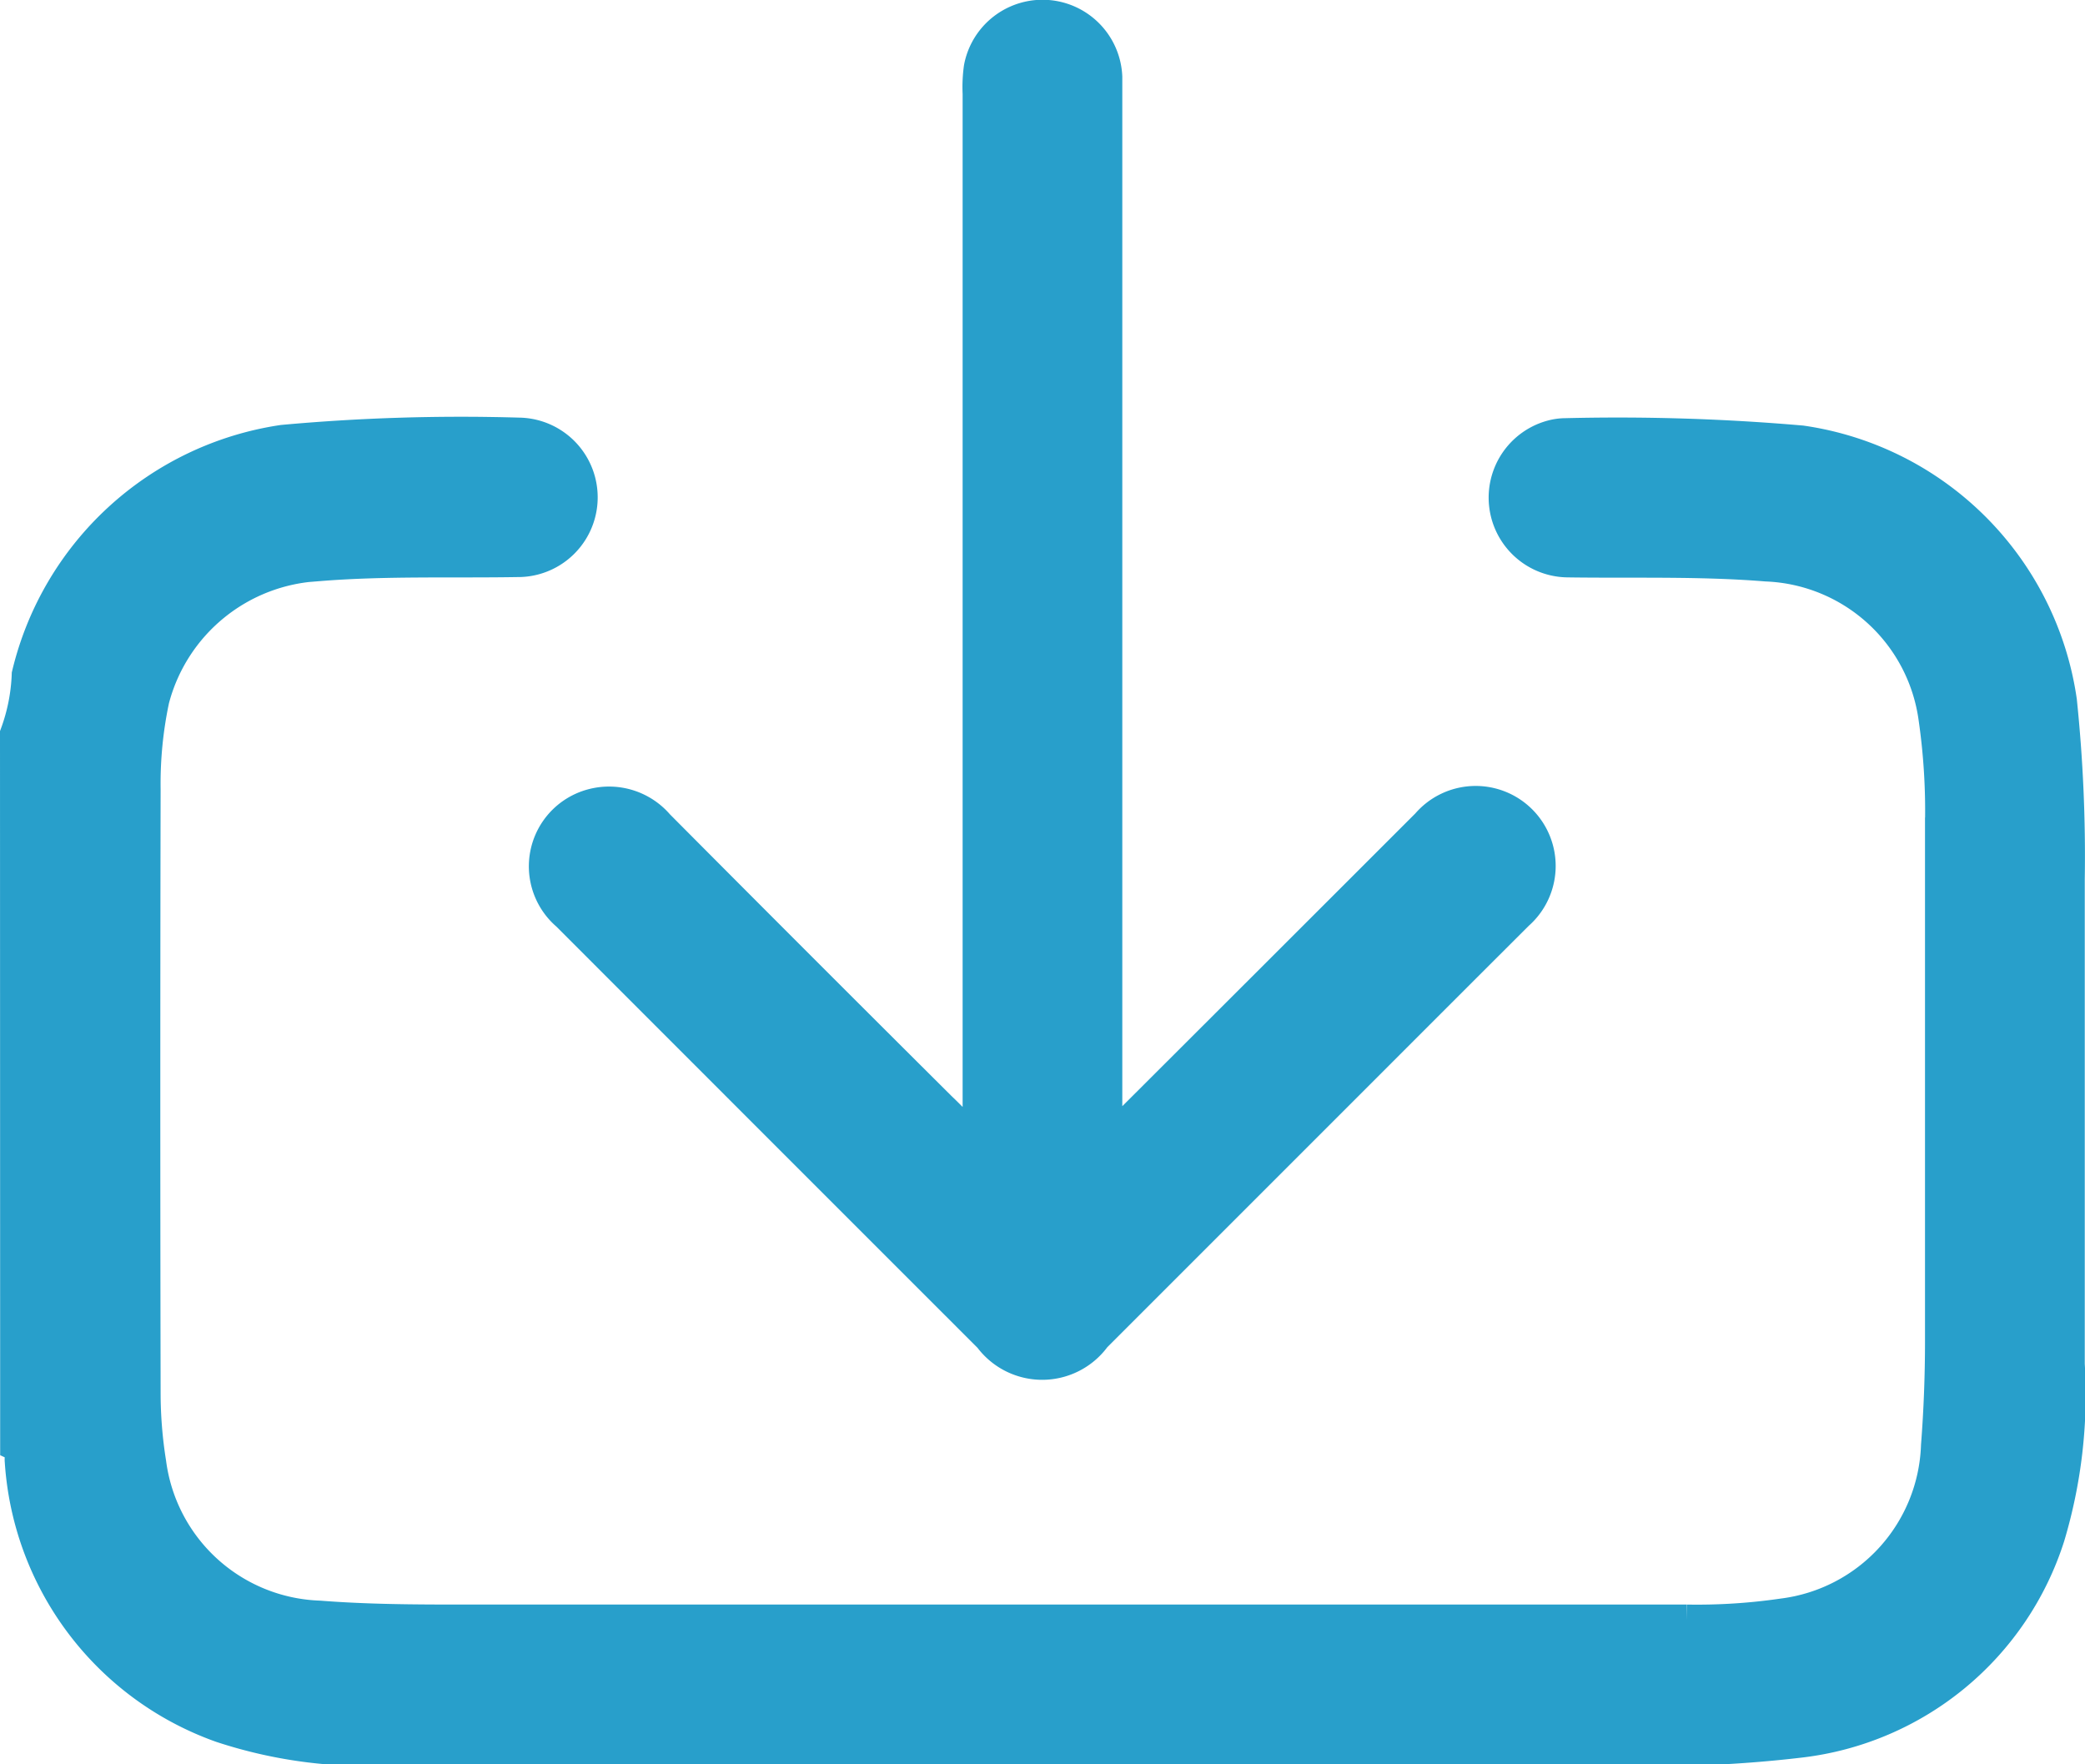
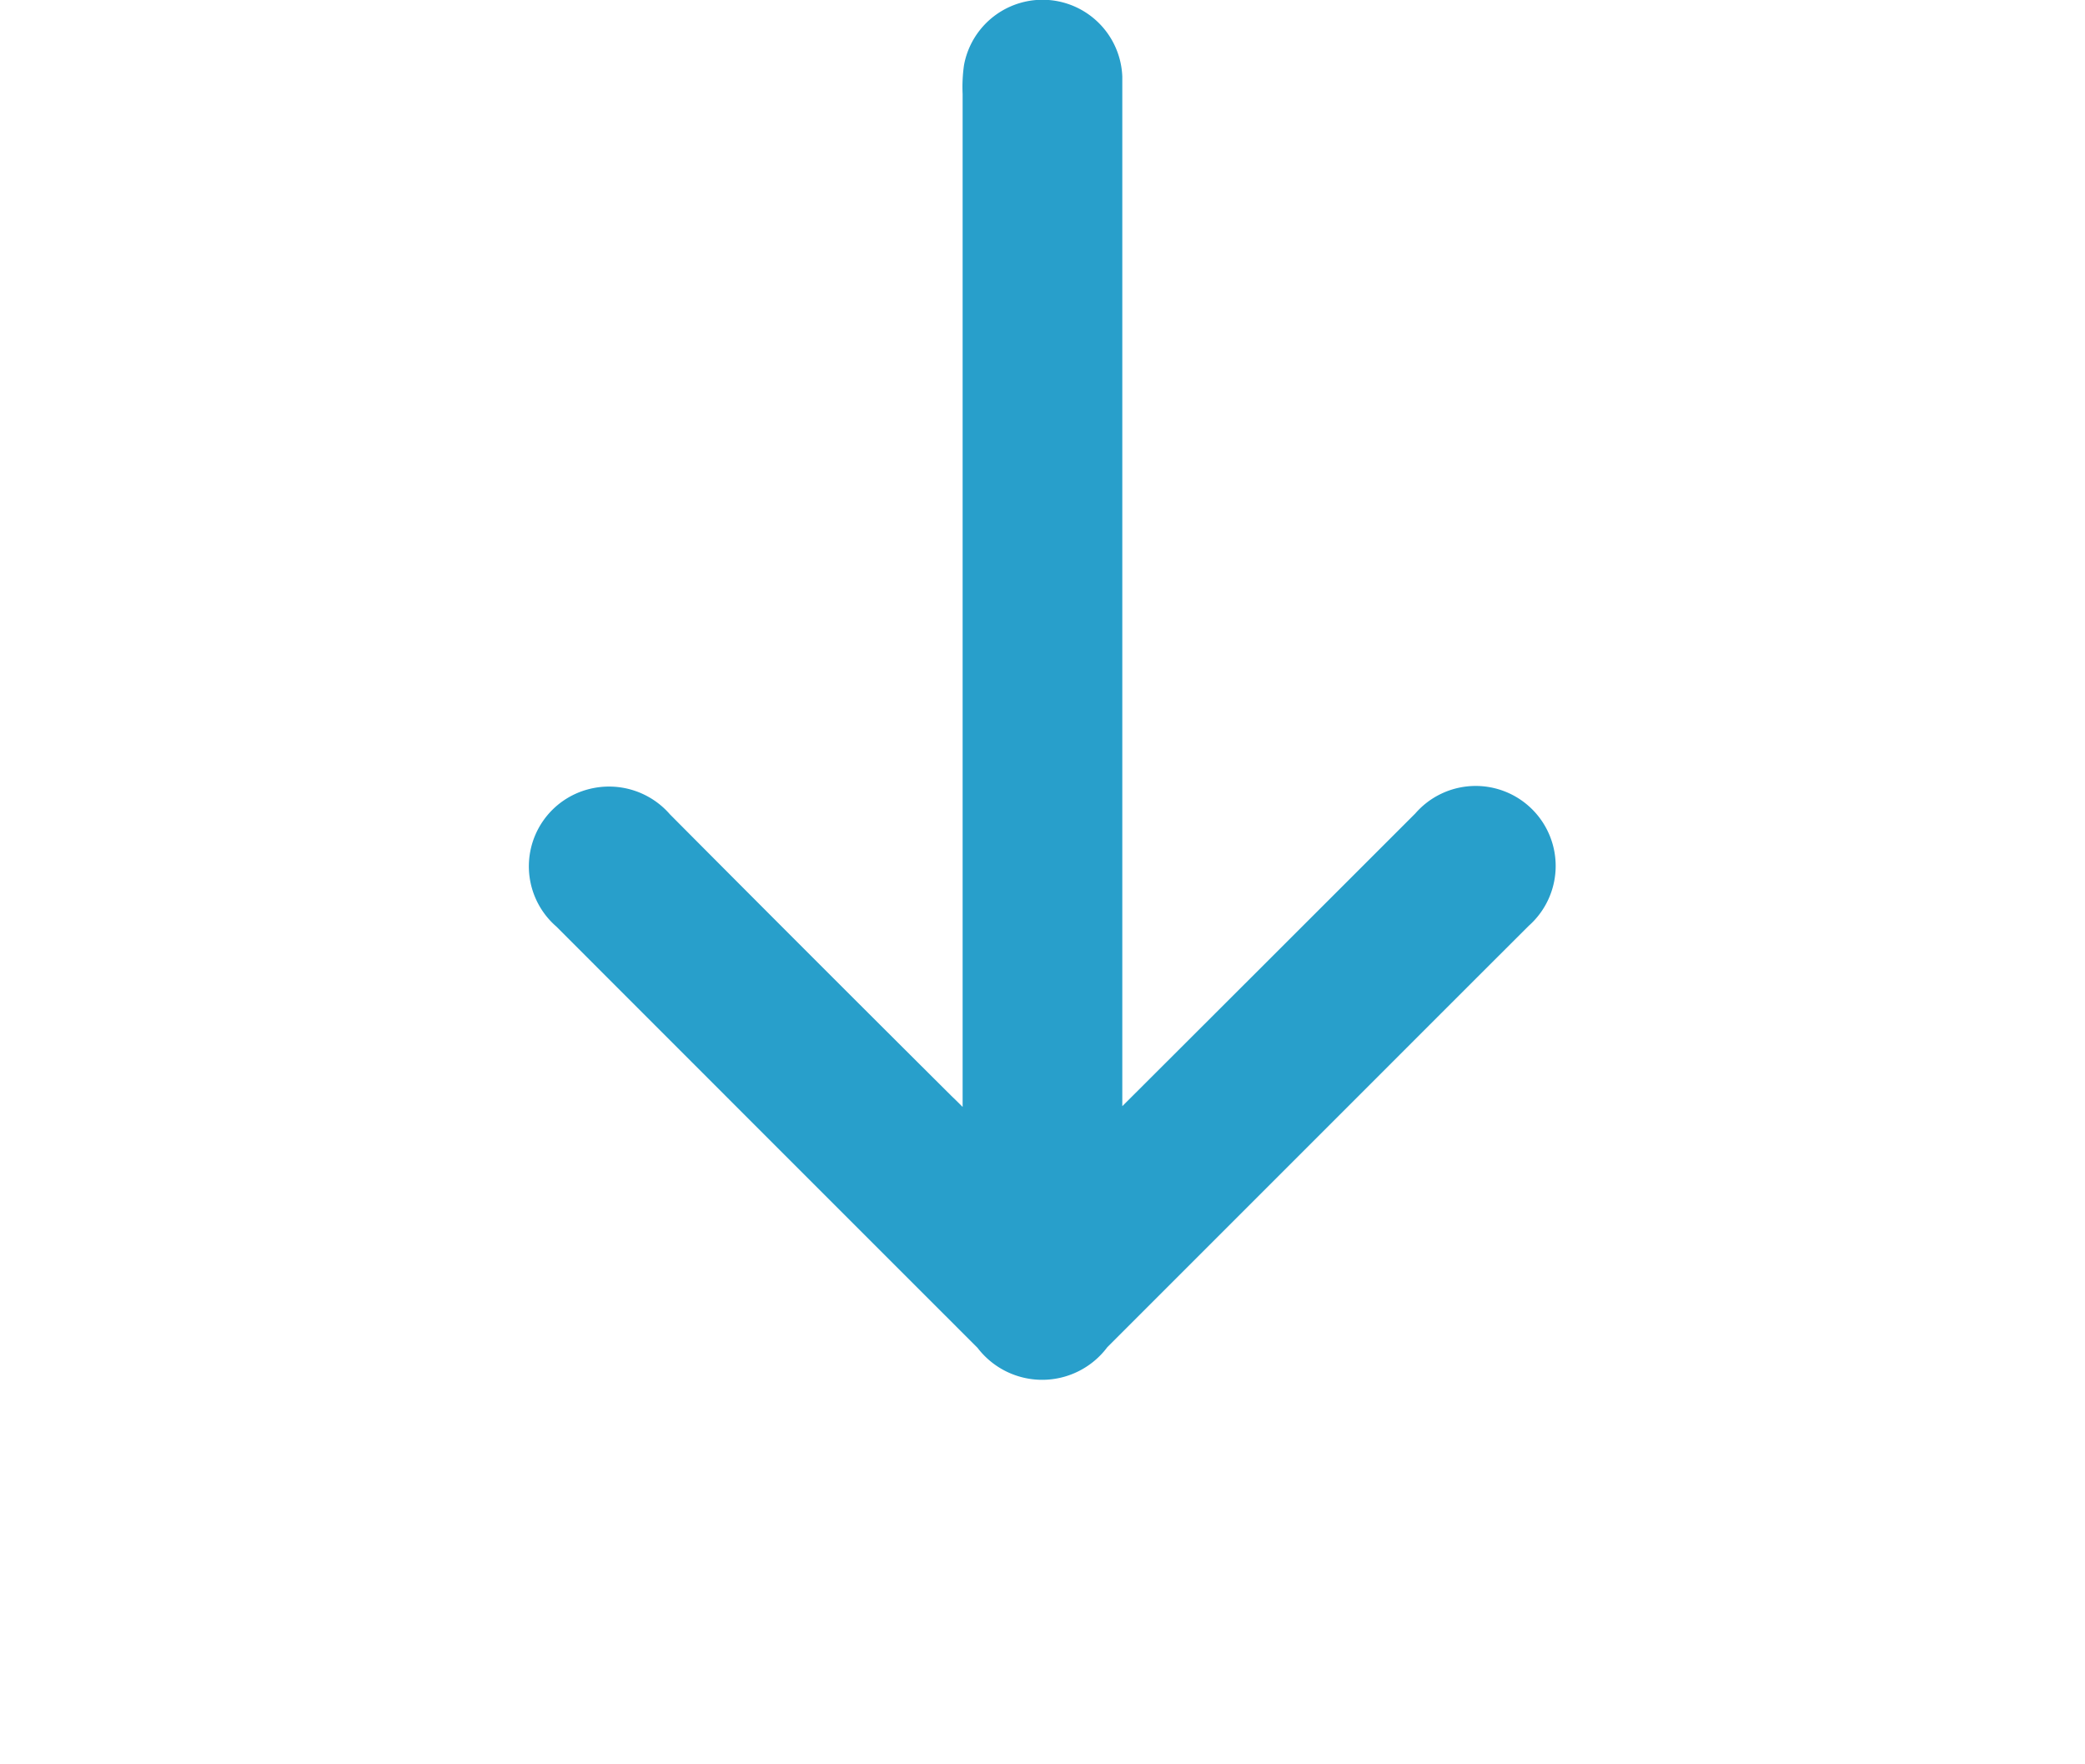
<svg xmlns="http://www.w3.org/2000/svg" width="26.507" height="22.43" viewBox="0 0 26.507 22.43">
  <g id="load" transform="translate(-105.87 -259.437)">
-     <path id="Path_30158" data-name="Path 30158" d="M106.07,341.291a2.425,2.425,0,0,0,.149-.754,3.93,3.93,0,0,1,3.246-2.975,24.972,24.972,0,0,1,3-.092.813.813,0,0,1-.02,1.627c-.841.014-1.682-.016-2.522.052a2.287,2.287,0,0,0-2.1,1.707,5.151,5.151,0,0,0-.111,1.139q-.008,3.837,0,7.673a5.623,5.623,0,0,0,.071.888,2.243,2.243,0,0,0,2.147,1.953c.6.047,1.205.05,1.809.05l15.577,0a7.558,7.558,0,0,0,1.22-.078,2.237,2.237,0,0,0,1.956-2.143c.034-.441.051-.882.051-1.324q0-3.288,0-6.577a8.26,8.26,0,0,0-.083-1.347,2.243,2.243,0,0,0-2.134-1.937c-.84-.068-1.681-.04-2.522-.052a.814.814,0,0,1-.206-1.6.682.682,0,0,1,.176-.024,27.078,27.078,0,0,1,3,.093,3.9,3.9,0,0,1,3.3,3.3,19.059,19.059,0,0,1,.1,2.265c0,2.056,0,4.113,0,6.169a6.3,6.3,0,0,1-.253,2.191,3.786,3.786,0,0,1-3.161,2.61,15.5,15.5,0,0,1-2.315.1q-7.763,0-15.526-.006a5.9,5.9,0,0,1-2.236-.284,3.85,3.85,0,0,1-2.553-3.382c-.007-.068.034-.157-.058-.2Z" transform="translate(0 -72.524)" fill="#289fcb" stroke="#289fcb" stroke-width="0.4" />
    <path id="Path_30159" data-name="Path 30159" d="M210.417,274v-.35q0-6.512,0-13.023a1.768,1.768,0,0,1,.015-.33.815.815,0,0,1,1.615.118c0,.085,0,.17,0,.255v13.272c.106-.029.153-.113.213-.173q1.93-1.926,3.859-3.855a.817.817,0,1,1,1.16,1.145q-.938.936-1.875,1.874-1.748,1.748-3.5,3.5a.834.834,0,0,1-1.346.007q-2.686-2.685-5.37-5.371a.813.813,0,0,1,.333-1.408.826.826,0,0,1,.829.265q1.79,1.8,3.586,3.587C210.086,273.656,210.225,273.805,210.417,274Z" transform="translate(-92.109 0)" fill="#289fcb" stroke="#289fcb" stroke-width="0.4" />
  </g>
</svg>